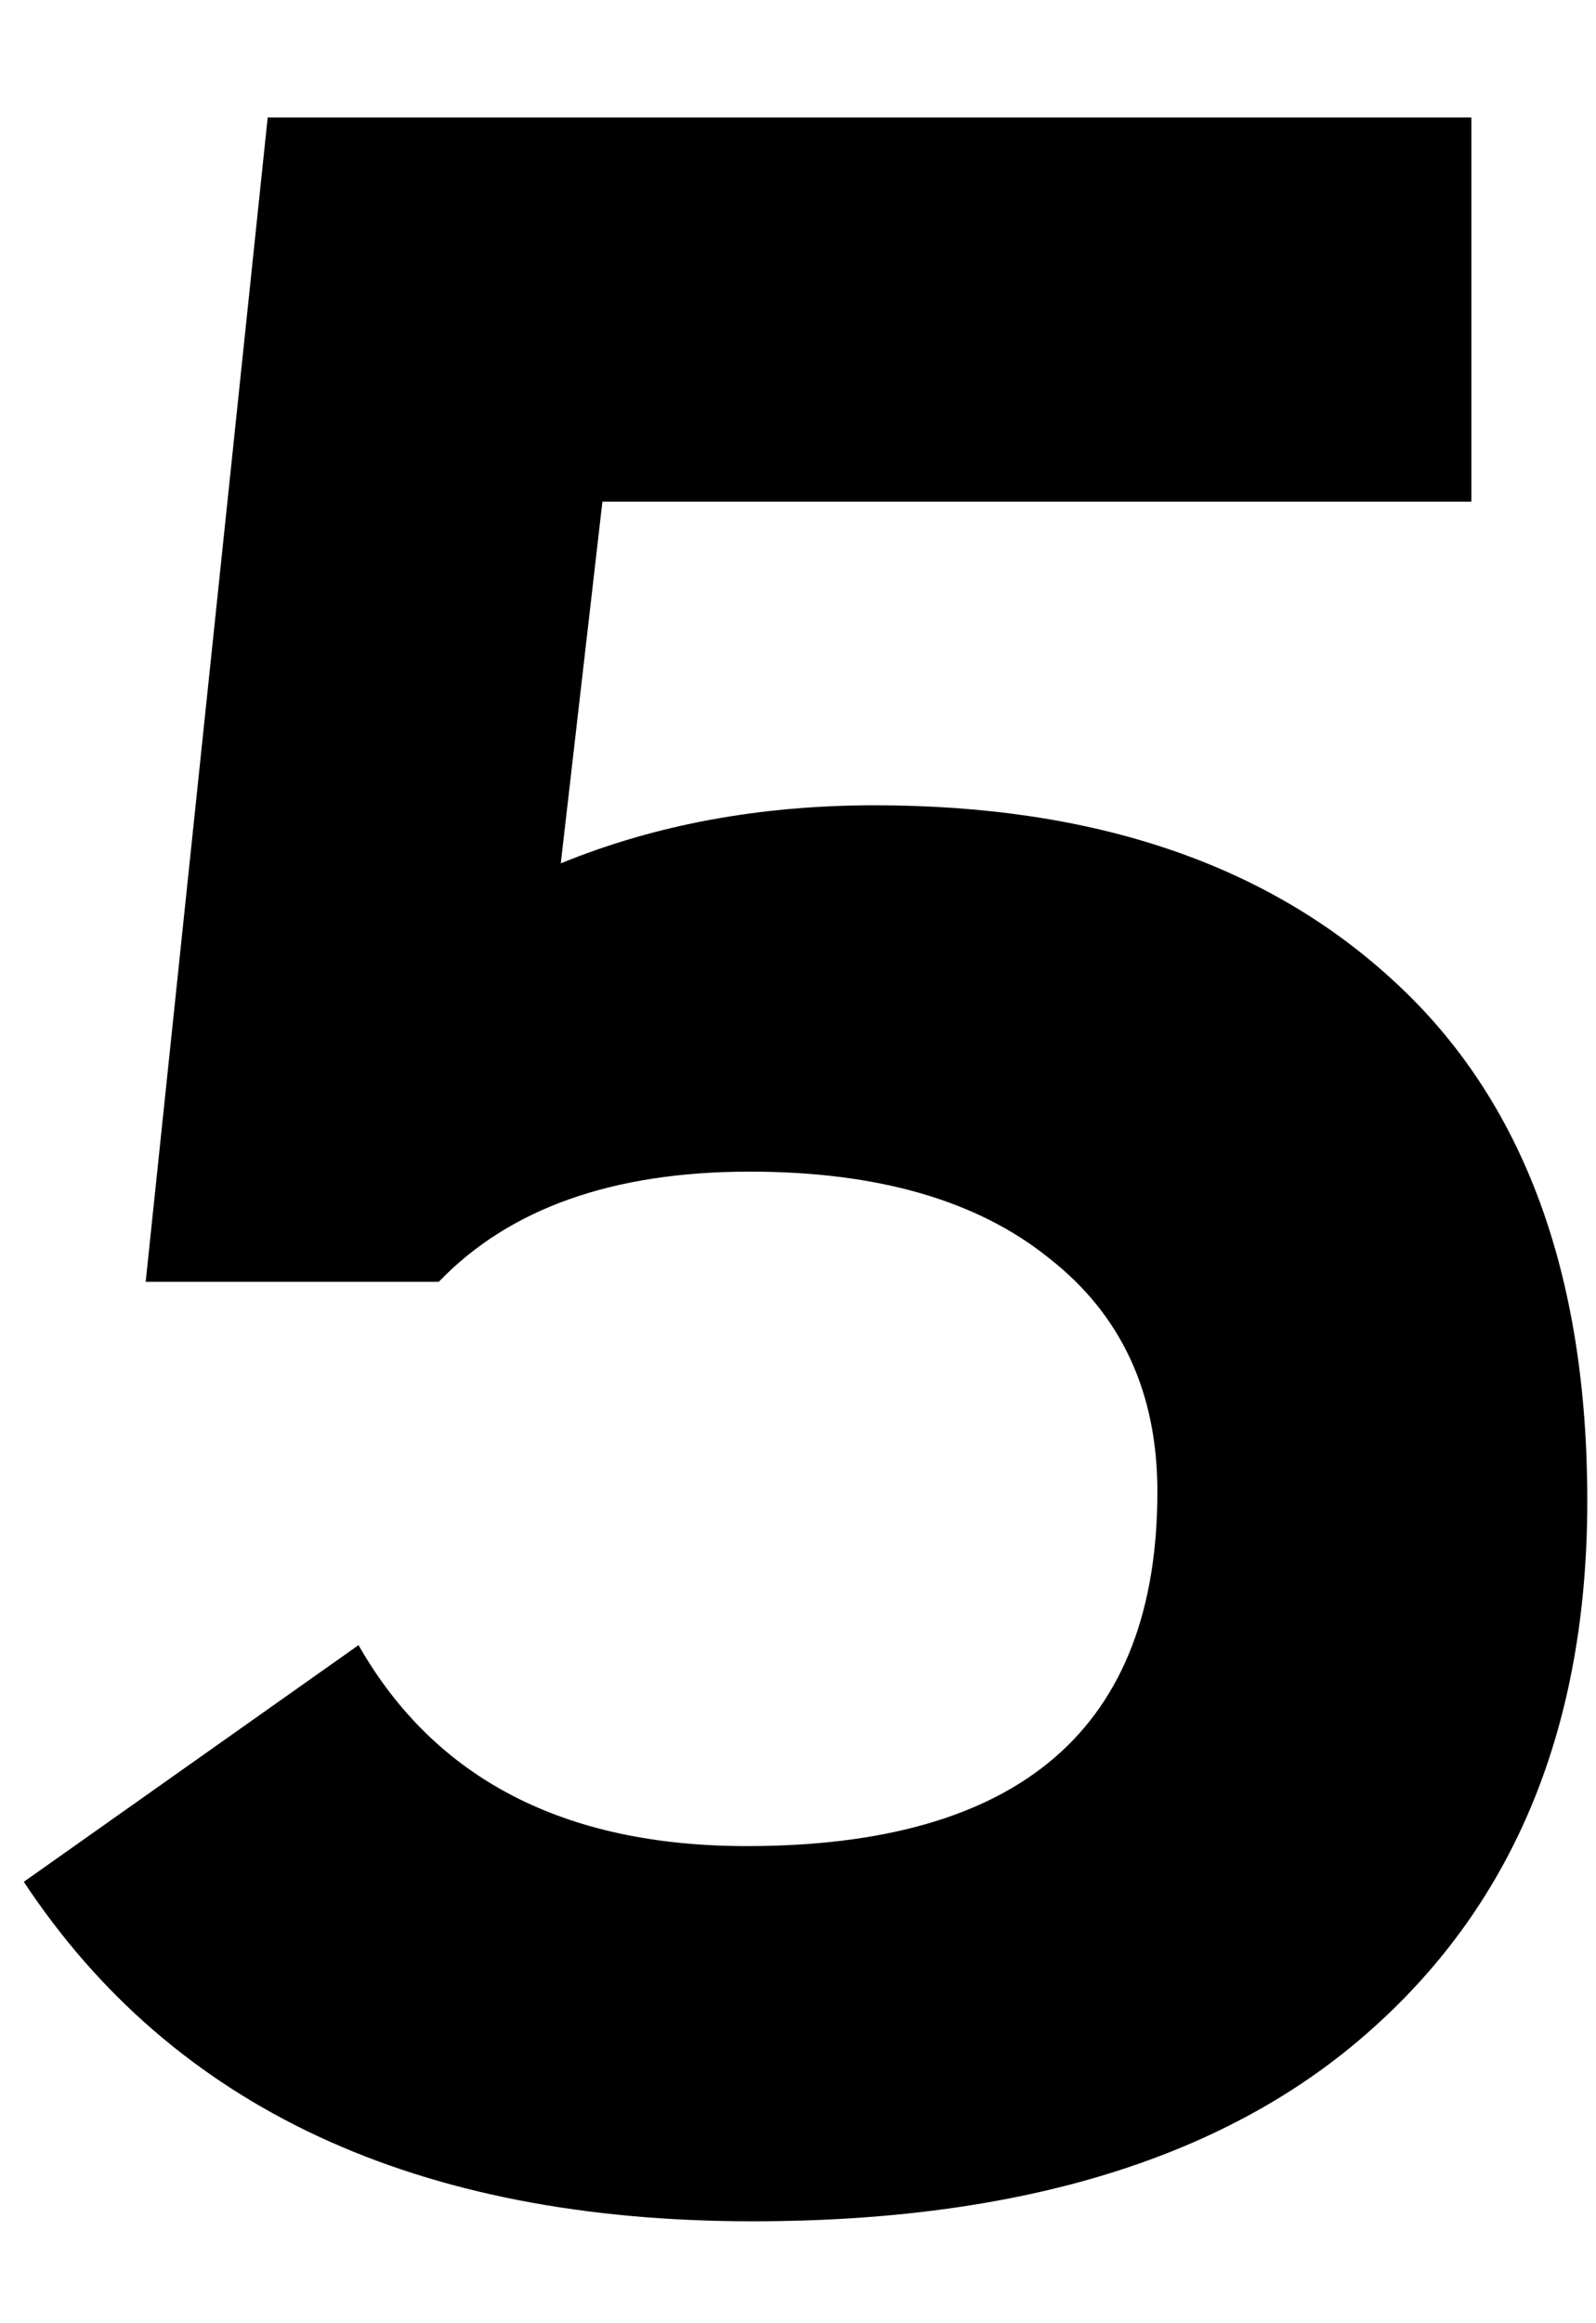
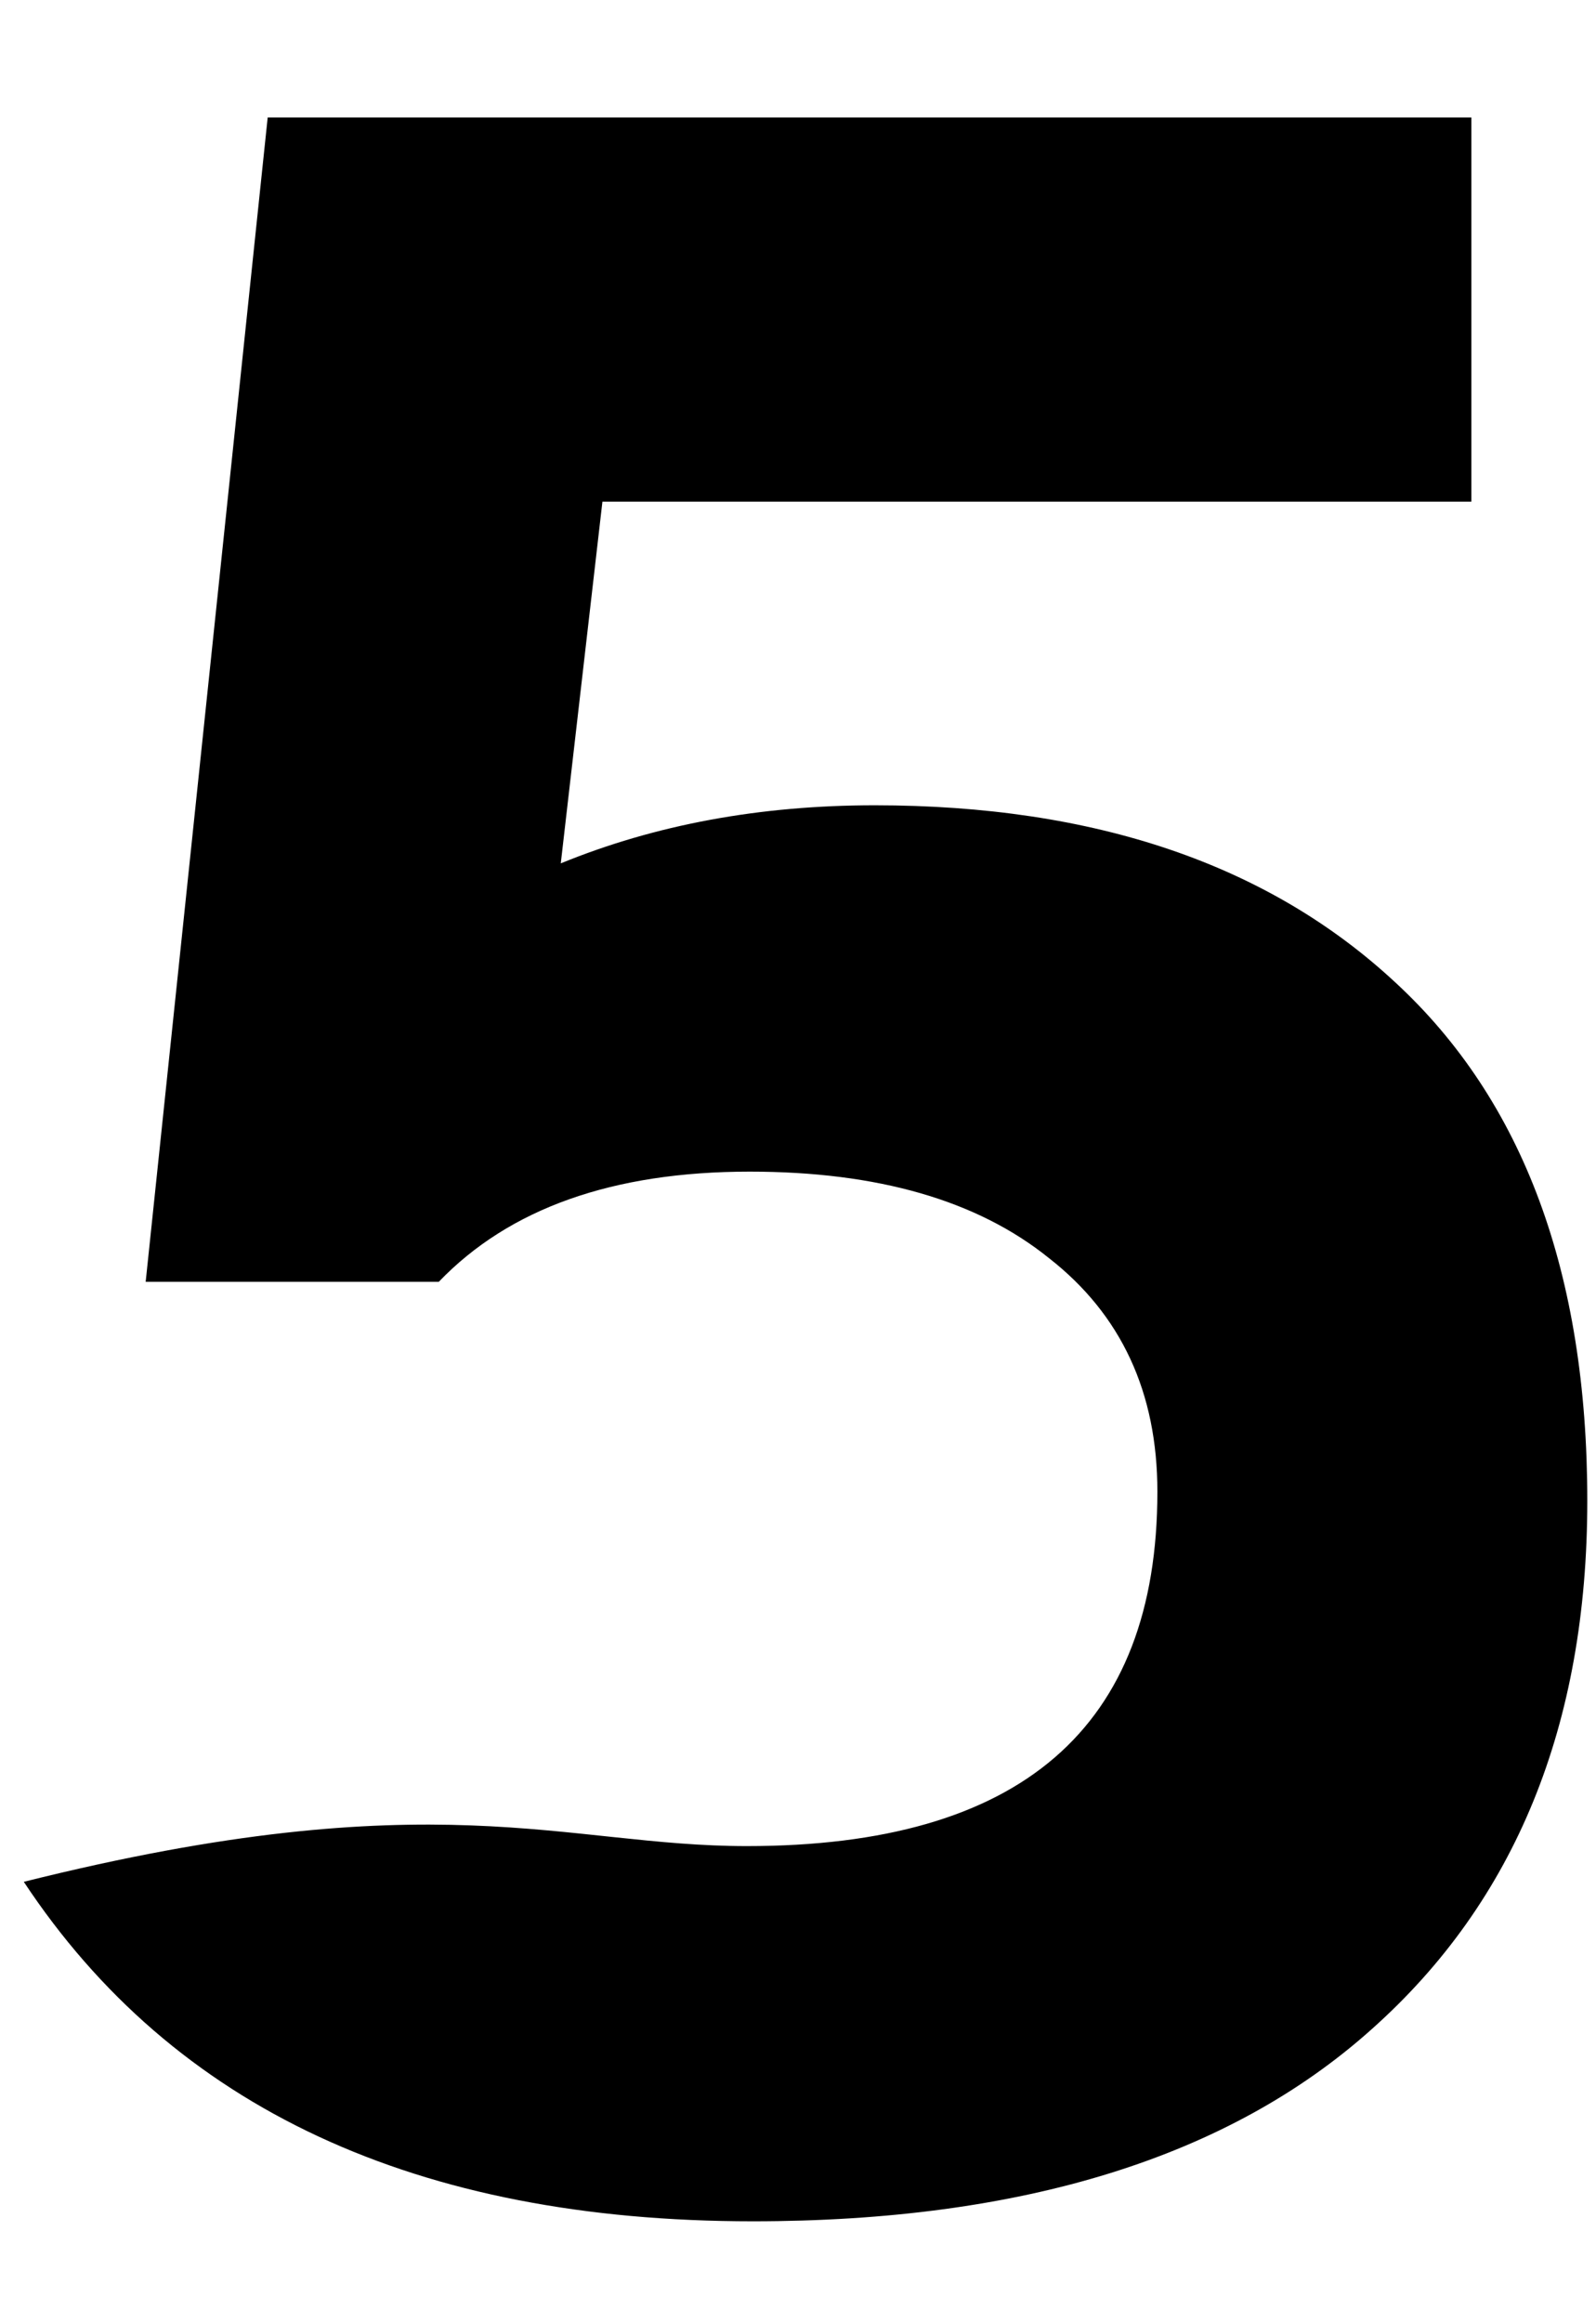
<svg xmlns="http://www.w3.org/2000/svg" width="11" height="16" viewBox="0 0 11 16" fill="none">
-   <path d="M10.94 10.335C10.94 11.88 10.445 13.093 9.454 13.975C8.469 14.857 7.047 15.298 5.188 15.298C2.871 15.298 1.196 14.519 0.164 12.96L2.471 11.33C2.997 12.252 3.889 12.714 5.147 12.714C7.034 12.714 7.977 11.9 7.977 10.273C7.977 9.59 7.728 9.053 7.229 8.664C6.736 8.267 6.049 8.069 5.167 8.069C4.224 8.069 3.51 8.322 3.024 8.828H1.004L1.845 0.809H10.141V3.455H4.152L3.865 5.946C4.515 5.68 5.236 5.546 6.029 5.546C7.546 5.546 8.743 5.953 9.618 6.767C10.499 7.58 10.94 8.77 10.94 10.335Z" fill="black" />
+   <path d="M10.94 10.335C10.94 11.88 10.445 13.093 9.454 13.975C8.469 14.857 7.047 15.298 5.188 15.298C2.871 15.298 1.196 14.519 0.164 12.96C2.997 12.252 3.889 12.714 5.147 12.714C7.034 12.714 7.977 11.9 7.977 10.273C7.977 9.59 7.728 9.053 7.229 8.664C6.736 8.267 6.049 8.069 5.167 8.069C4.224 8.069 3.51 8.322 3.024 8.828H1.004L1.845 0.809H10.141V3.455H4.152L3.865 5.946C4.515 5.68 5.236 5.546 6.029 5.546C7.546 5.546 8.743 5.953 9.618 6.767C10.499 7.58 10.94 8.77 10.94 10.335Z" fill="black" />
</svg>